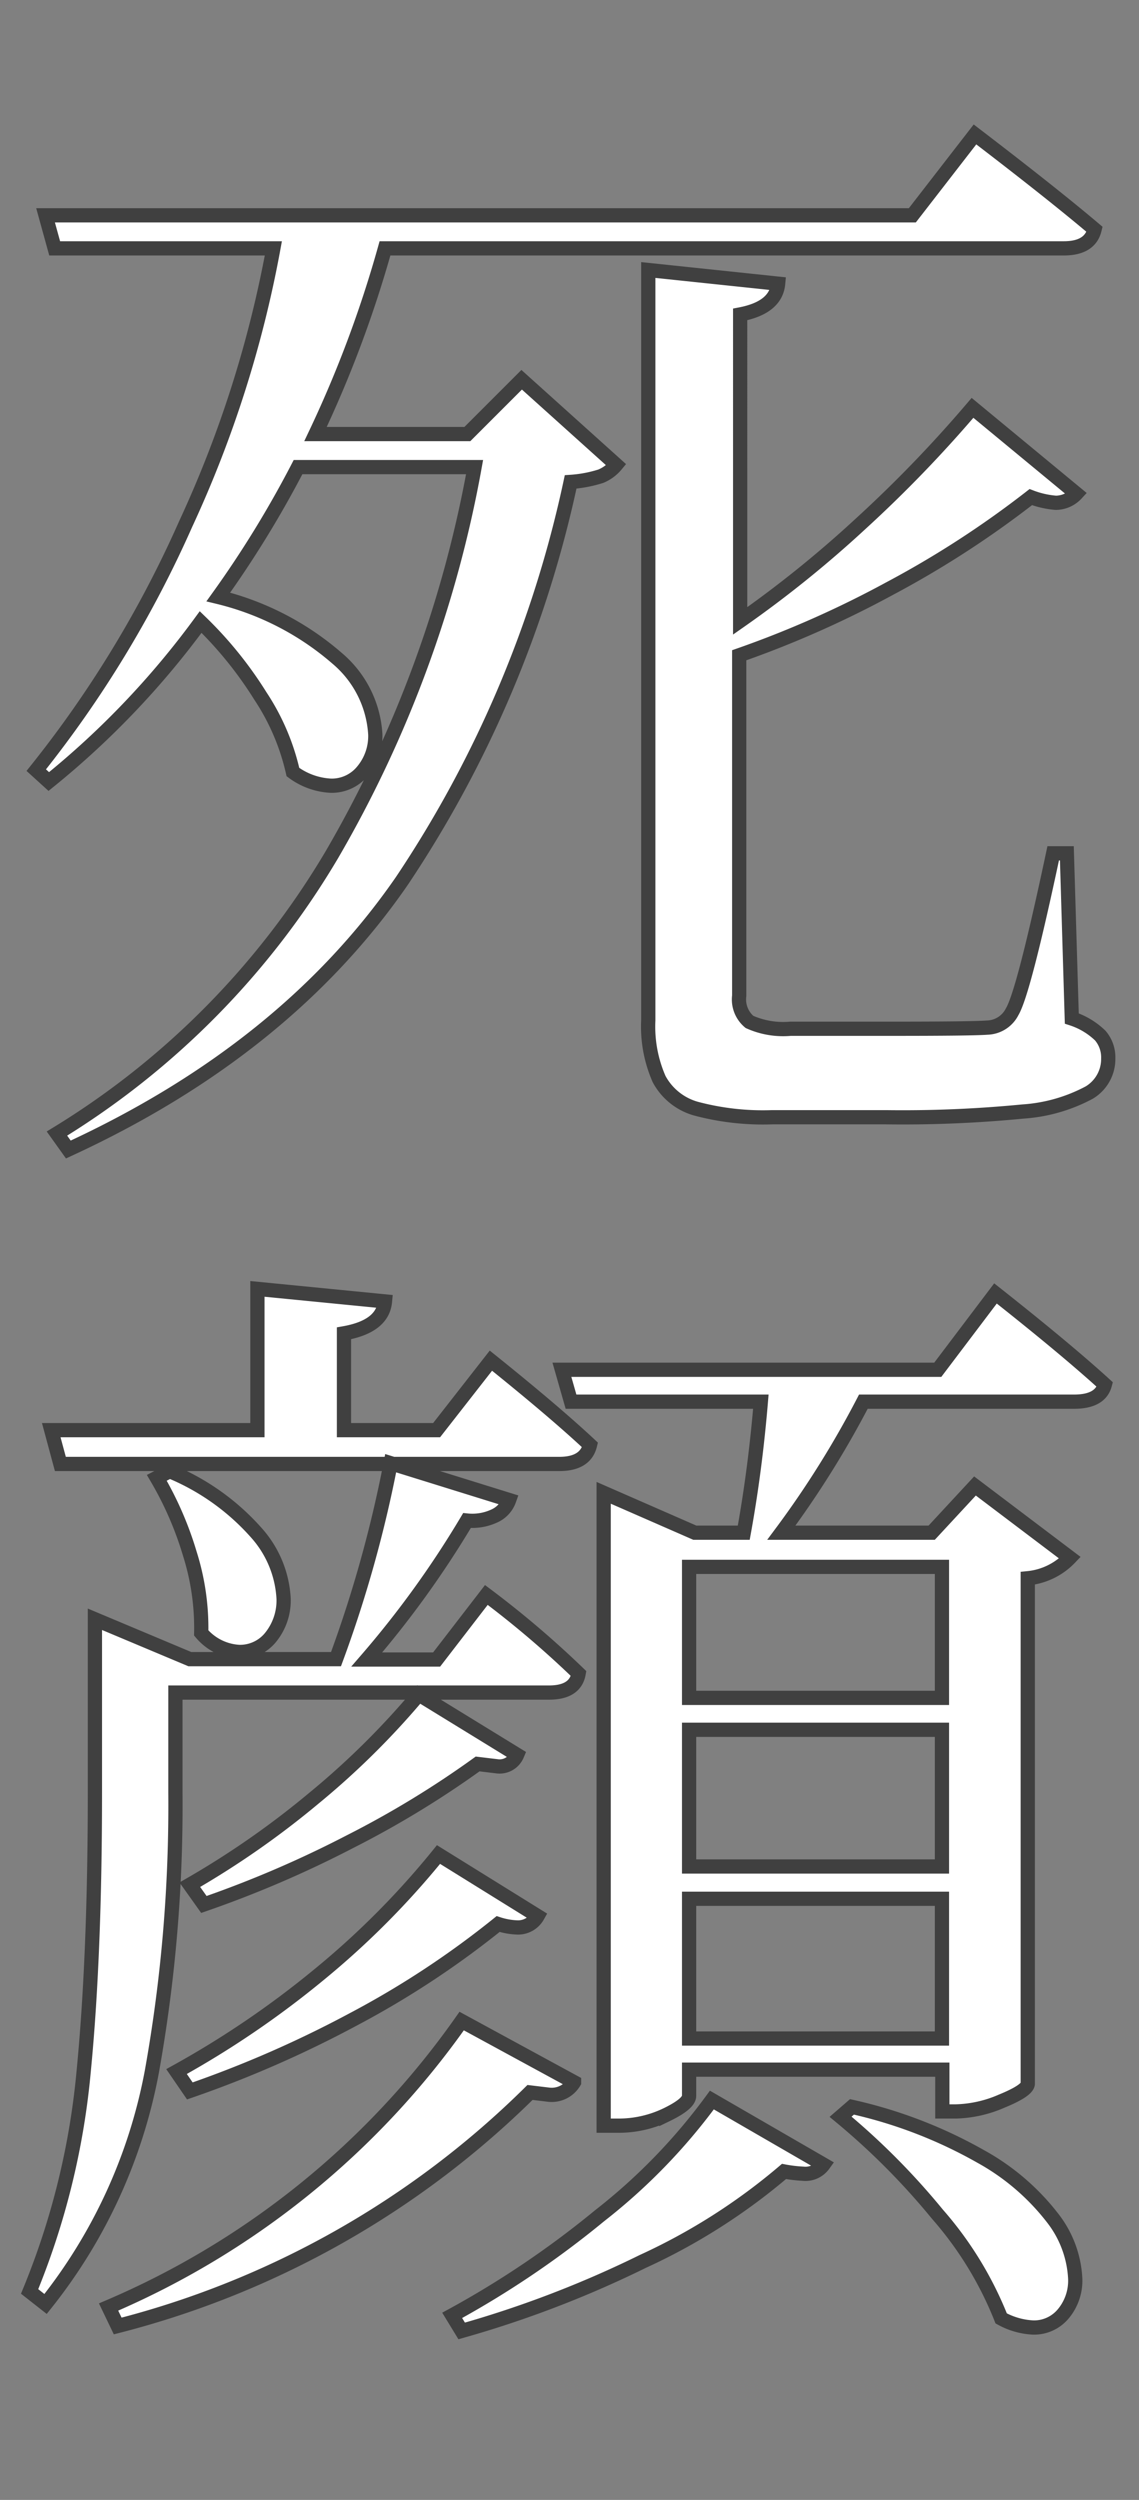
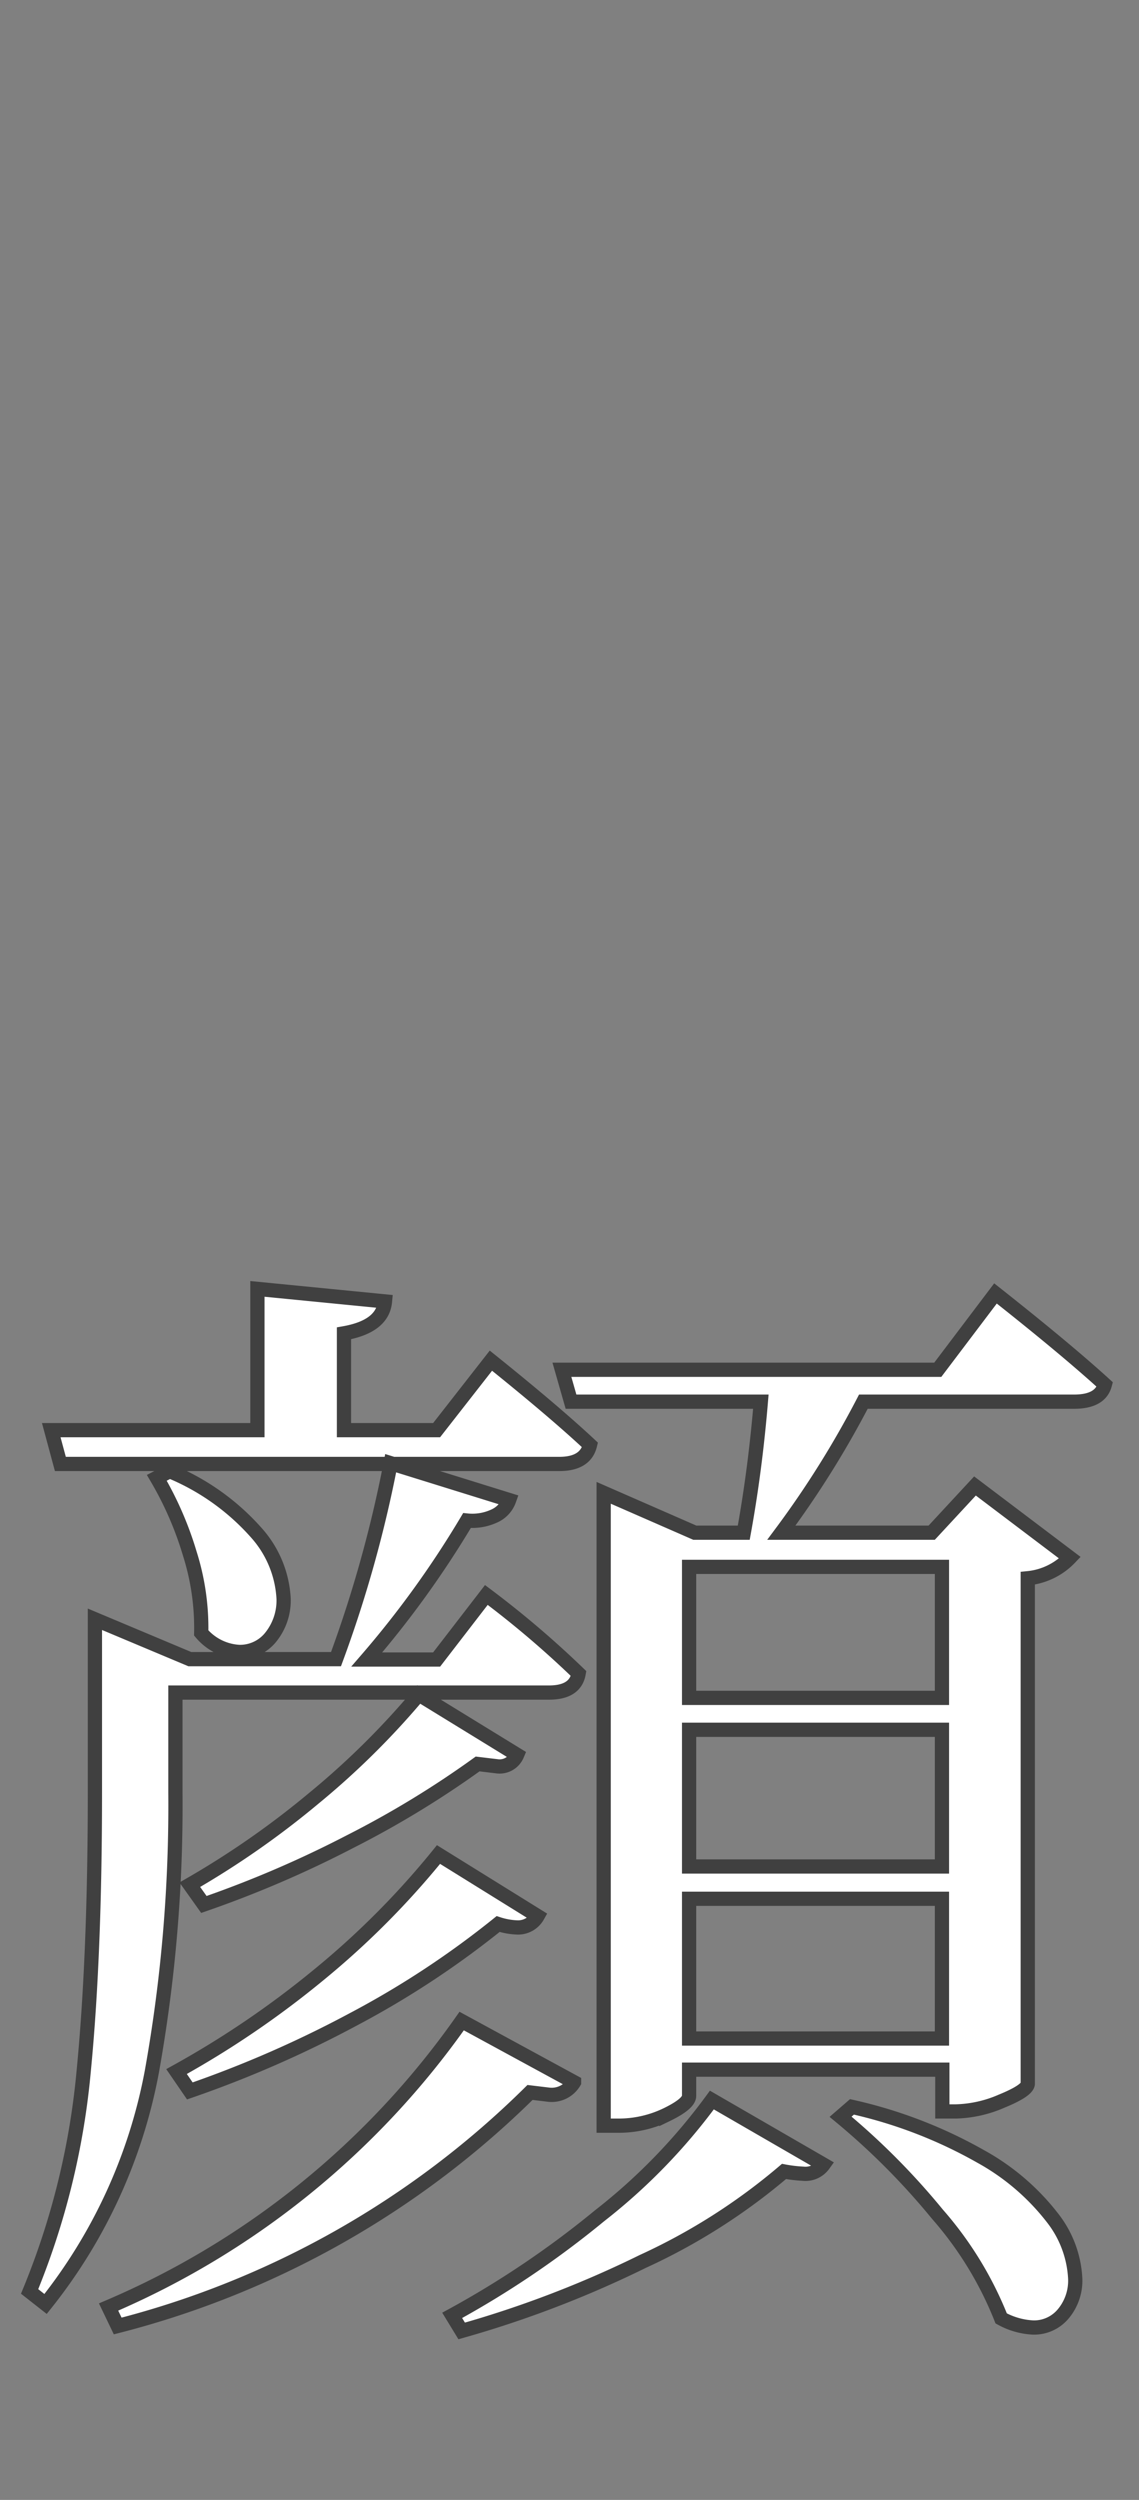
<svg xmlns="http://www.w3.org/2000/svg" id="レイヤー_1" data-name="レイヤー 1" width="60" height="131.66" viewBox="0 0 60 131.66">
  <rect x="0" y="0" width="60" height="131.66" fill="#808080" stroke="none" />
  <defs>
    <style>.cls-1{fill:#fff;stroke:#404040;stroke-miterlimit:10;stroke-width:0.75px;}</style>
  </defs>
-   <path class="cls-1" d="M32.46,24.48a2.09,2.09,0,0,1-.81.6,6.73,6.73,0,0,1-1.59.3,60.46,60.46,0,0,1-8.88,21Q15.06,55.26,3.6,60.54L3,59.7A42.64,42.64,0,0,0,17.49,45,62.64,62.64,0,0,0,25,24.6h-9.3a55.44,55.44,0,0,1-4.2,6.84,14.9,14.9,0,0,1,6.27,3.24,5.67,5.67,0,0,1,2,4,2.87,2.87,0,0,1-.66,1.92,2.1,2.1,0,0,1-1.68.78,3.65,3.65,0,0,1-2-.72,12.06,12.06,0,0,0-1.71-4,20.54,20.54,0,0,0-3.15-3.9,44.76,44.76,0,0,1-8,8.4l-.66-.6A59,59,0,0,0,9.78,27.6,60.39,60.39,0,0,0,14.4,13.08H2.88L2.4,11.34H48.06l3.3-4.26q4.08,3.12,6.3,5-.24,1-1.62,1H20.28a61.18,61.18,0,0,1-3.66,9.78h8L27.48,20Zm24,29.16a3.87,3.87,0,0,1,1.5.9,1.76,1.76,0,0,1,.42,1.2,2.06,2.06,0,0,1-1,1.8,8.6,8.6,0,0,1-3.51,1,65.21,65.21,0,0,1-7.2.3h-6a13.7,13.7,0,0,1-4-.45,3.18,3.18,0,0,1-1.95-1.56,6.87,6.87,0,0,1-.57-3.09V14.22l6.84.72q-.12,1.26-2,1.62V32.7a60,60,0,0,0,6.33-5.1,67.89,67.89,0,0,0,5.91-6.12L56.7,26a1.49,1.49,0,0,1-1.08.48,4.75,4.75,0,0,1-1.32-.3A51.2,51.2,0,0,1,46.86,31a53.78,53.78,0,0,1-7.92,3.51V52.44a1.54,1.54,0,0,0,.54,1.38,4.34,4.34,0,0,0,2.16.36H47q4.2,0,5-.06a1.52,1.52,0,0,0,1.32-.84q.6-1,2.16-8.34h.72Z" />
  <path class="cls-1" d="M9.24,94.4A79.33,79.33,0,0,1,8,109.1,27.78,27.78,0,0,1,2.4,121.34l-.84-.66a40,40,0,0,0,2.85-11.61Q5,103,5,94.4V85.28l5,2.1H17.7a65.81,65.81,0,0,0,2.88-10.32L26.82,79a1.45,1.45,0,0,1-.78.84,2.74,2.74,0,0,1-1.44.24,51.36,51.36,0,0,1-5.28,7.32H23L25.62,84a51.28,51.28,0,0,1,4.86,4.14q-.18,1-1.56,1H9.24ZM25.86,71.66q3.36,2.7,5.22,4.44-.24,1-1.62,1H3.18L2.7,75.32H13.56V67.88l6.72.66q-.12,1.32-2.16,1.68v5.1H23Zm4.38,38a1.37,1.37,0,0,1-1.32.66l-1-.12a47.7,47.7,0,0,1-21.72,12.3l-.48-1a43.65,43.65,0,0,0,18.6-15.06ZM8.94,77.48a12.38,12.38,0,0,1,4.56,3.24,5.64,5.64,0,0,1,1.44,3.48,3.08,3.08,0,0,1-.66,2A2.07,2.07,0,0,1,12.6,87a2.81,2.81,0,0,1-2-1A12.94,12.94,0,0,0,10,81.83a18,18,0,0,0-1.74-4ZM9.3,109.1A49.37,49.37,0,0,0,16.8,104a43.78,43.78,0,0,0,6.3-6.33l5.22,3.24a1.18,1.18,0,0,1-1.08.6,3.66,3.66,0,0,1-1-.18,47.54,47.54,0,0,1-7.59,5A59,59,0,0,1,10,110.12ZM27.24,92.42a1,1,0,0,1-1.08.6l-1-.12A50.66,50.66,0,0,1,18.42,97a57.68,57.68,0,0,1-7.68,3.3L10,99.26a45.9,45.9,0,0,0,6.54-4.56,42,42,0,0,0,5.52-5.46Zm-3.42,29.52a49.65,49.65,0,0,0,7.77-5.25,30.79,30.79,0,0,0,5.91-6.09L43.38,114a1.17,1.17,0,0,1-1.08.48,7.36,7.36,0,0,1-1-.12,32,32,0,0,1-7.44,4.74,56.18,56.18,0,0,1-9.54,3.66ZM52.44,68.12q3.72,2.94,5.76,4.8-.24.9-1.62.9H45.48a50.62,50.62,0,0,1-4.32,6.9h7.92l2.28-2.46,5,3.78a3.54,3.54,0,0,1-2.22,1.08v26.64q-.06.36-1.38.9a6.41,6.41,0,0,1-2.4.54h-.72V109H36.3v1.38q0,.42-1.2,1a5.8,5.8,0,0,1-2.52.57H31.8V78.62l4.8,2.1h2.58q.6-3.3.9-6.9h-10l-.48-1.68h19.8Zm-2.82,14.4H36.3v6.9H49.62ZM36.3,91.1v7.2H49.62V91.1Zm0,16.26H49.62V100H36.3Zm8.58,3.6a24.61,24.61,0,0,1,6.78,2.61,12.28,12.28,0,0,1,3.81,3.27A5.63,5.63,0,0,1,56.64,120a2.72,2.72,0,0,1-.63,1.86,2,2,0,0,1-1.59.72,3.87,3.87,0,0,1-1.68-.48,18.88,18.88,0,0,0-3.36-5.49,37.5,37.5,0,0,0-5.1-5.13Z" />
</svg>